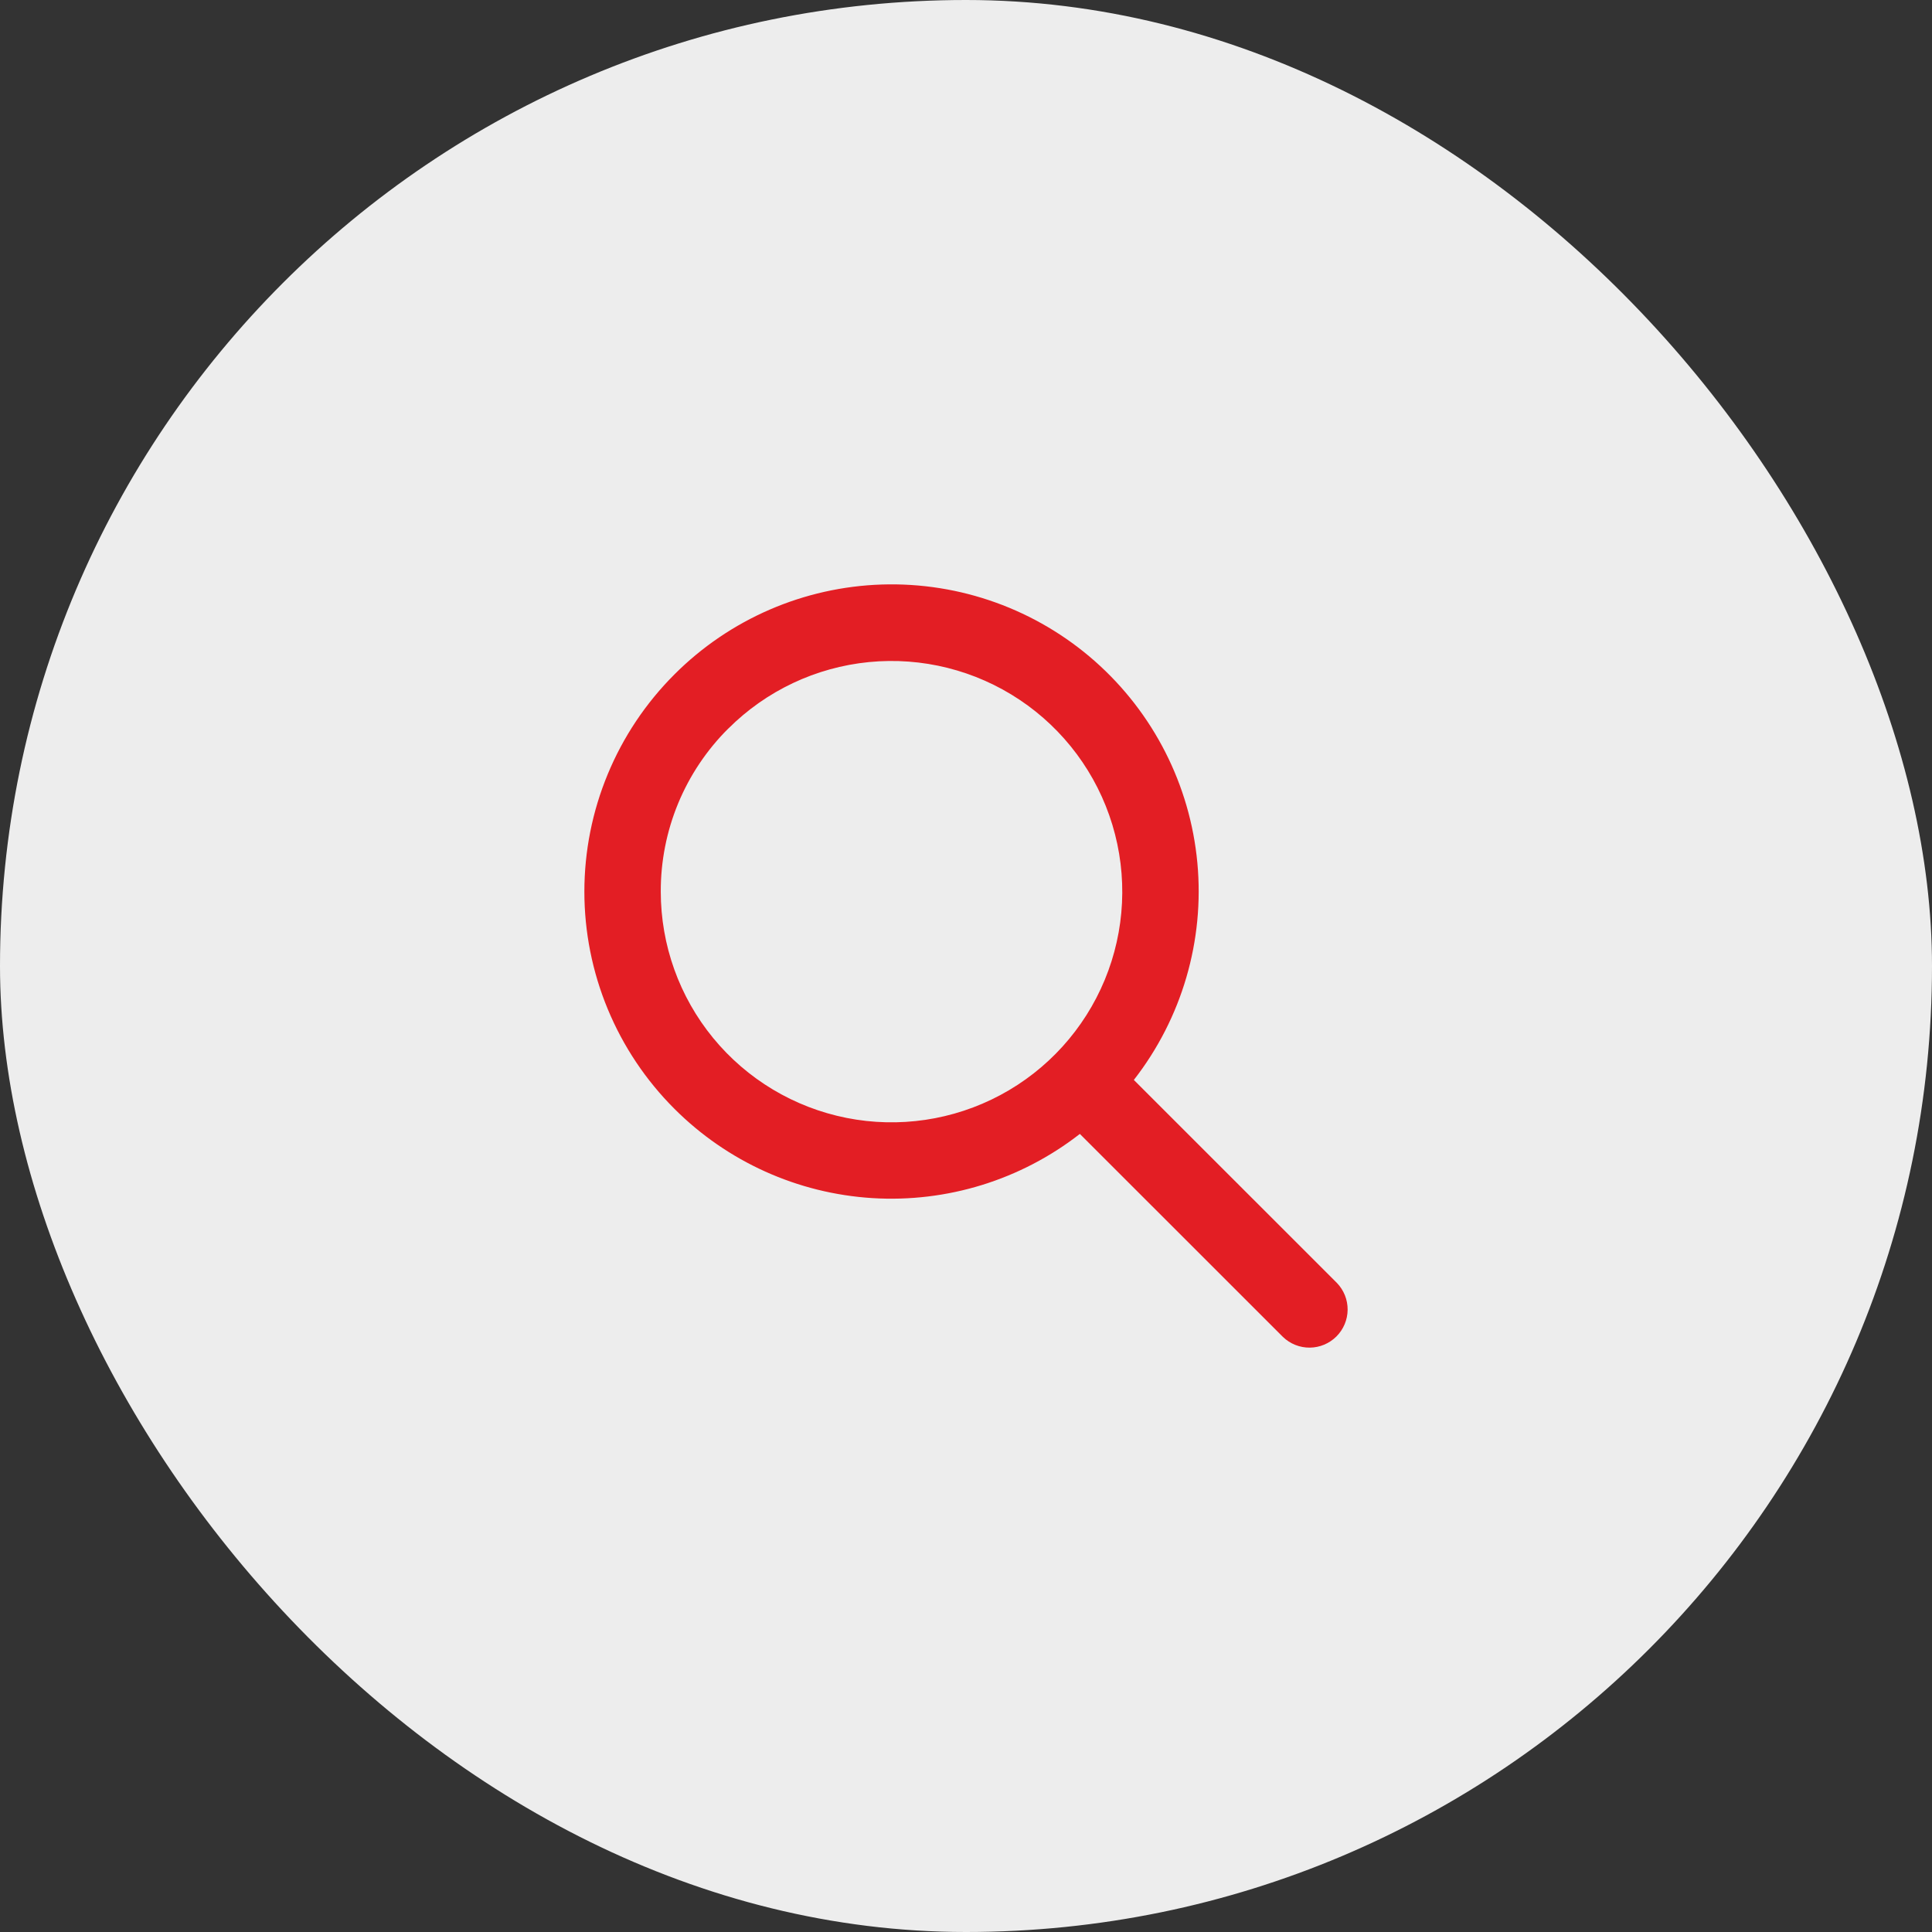
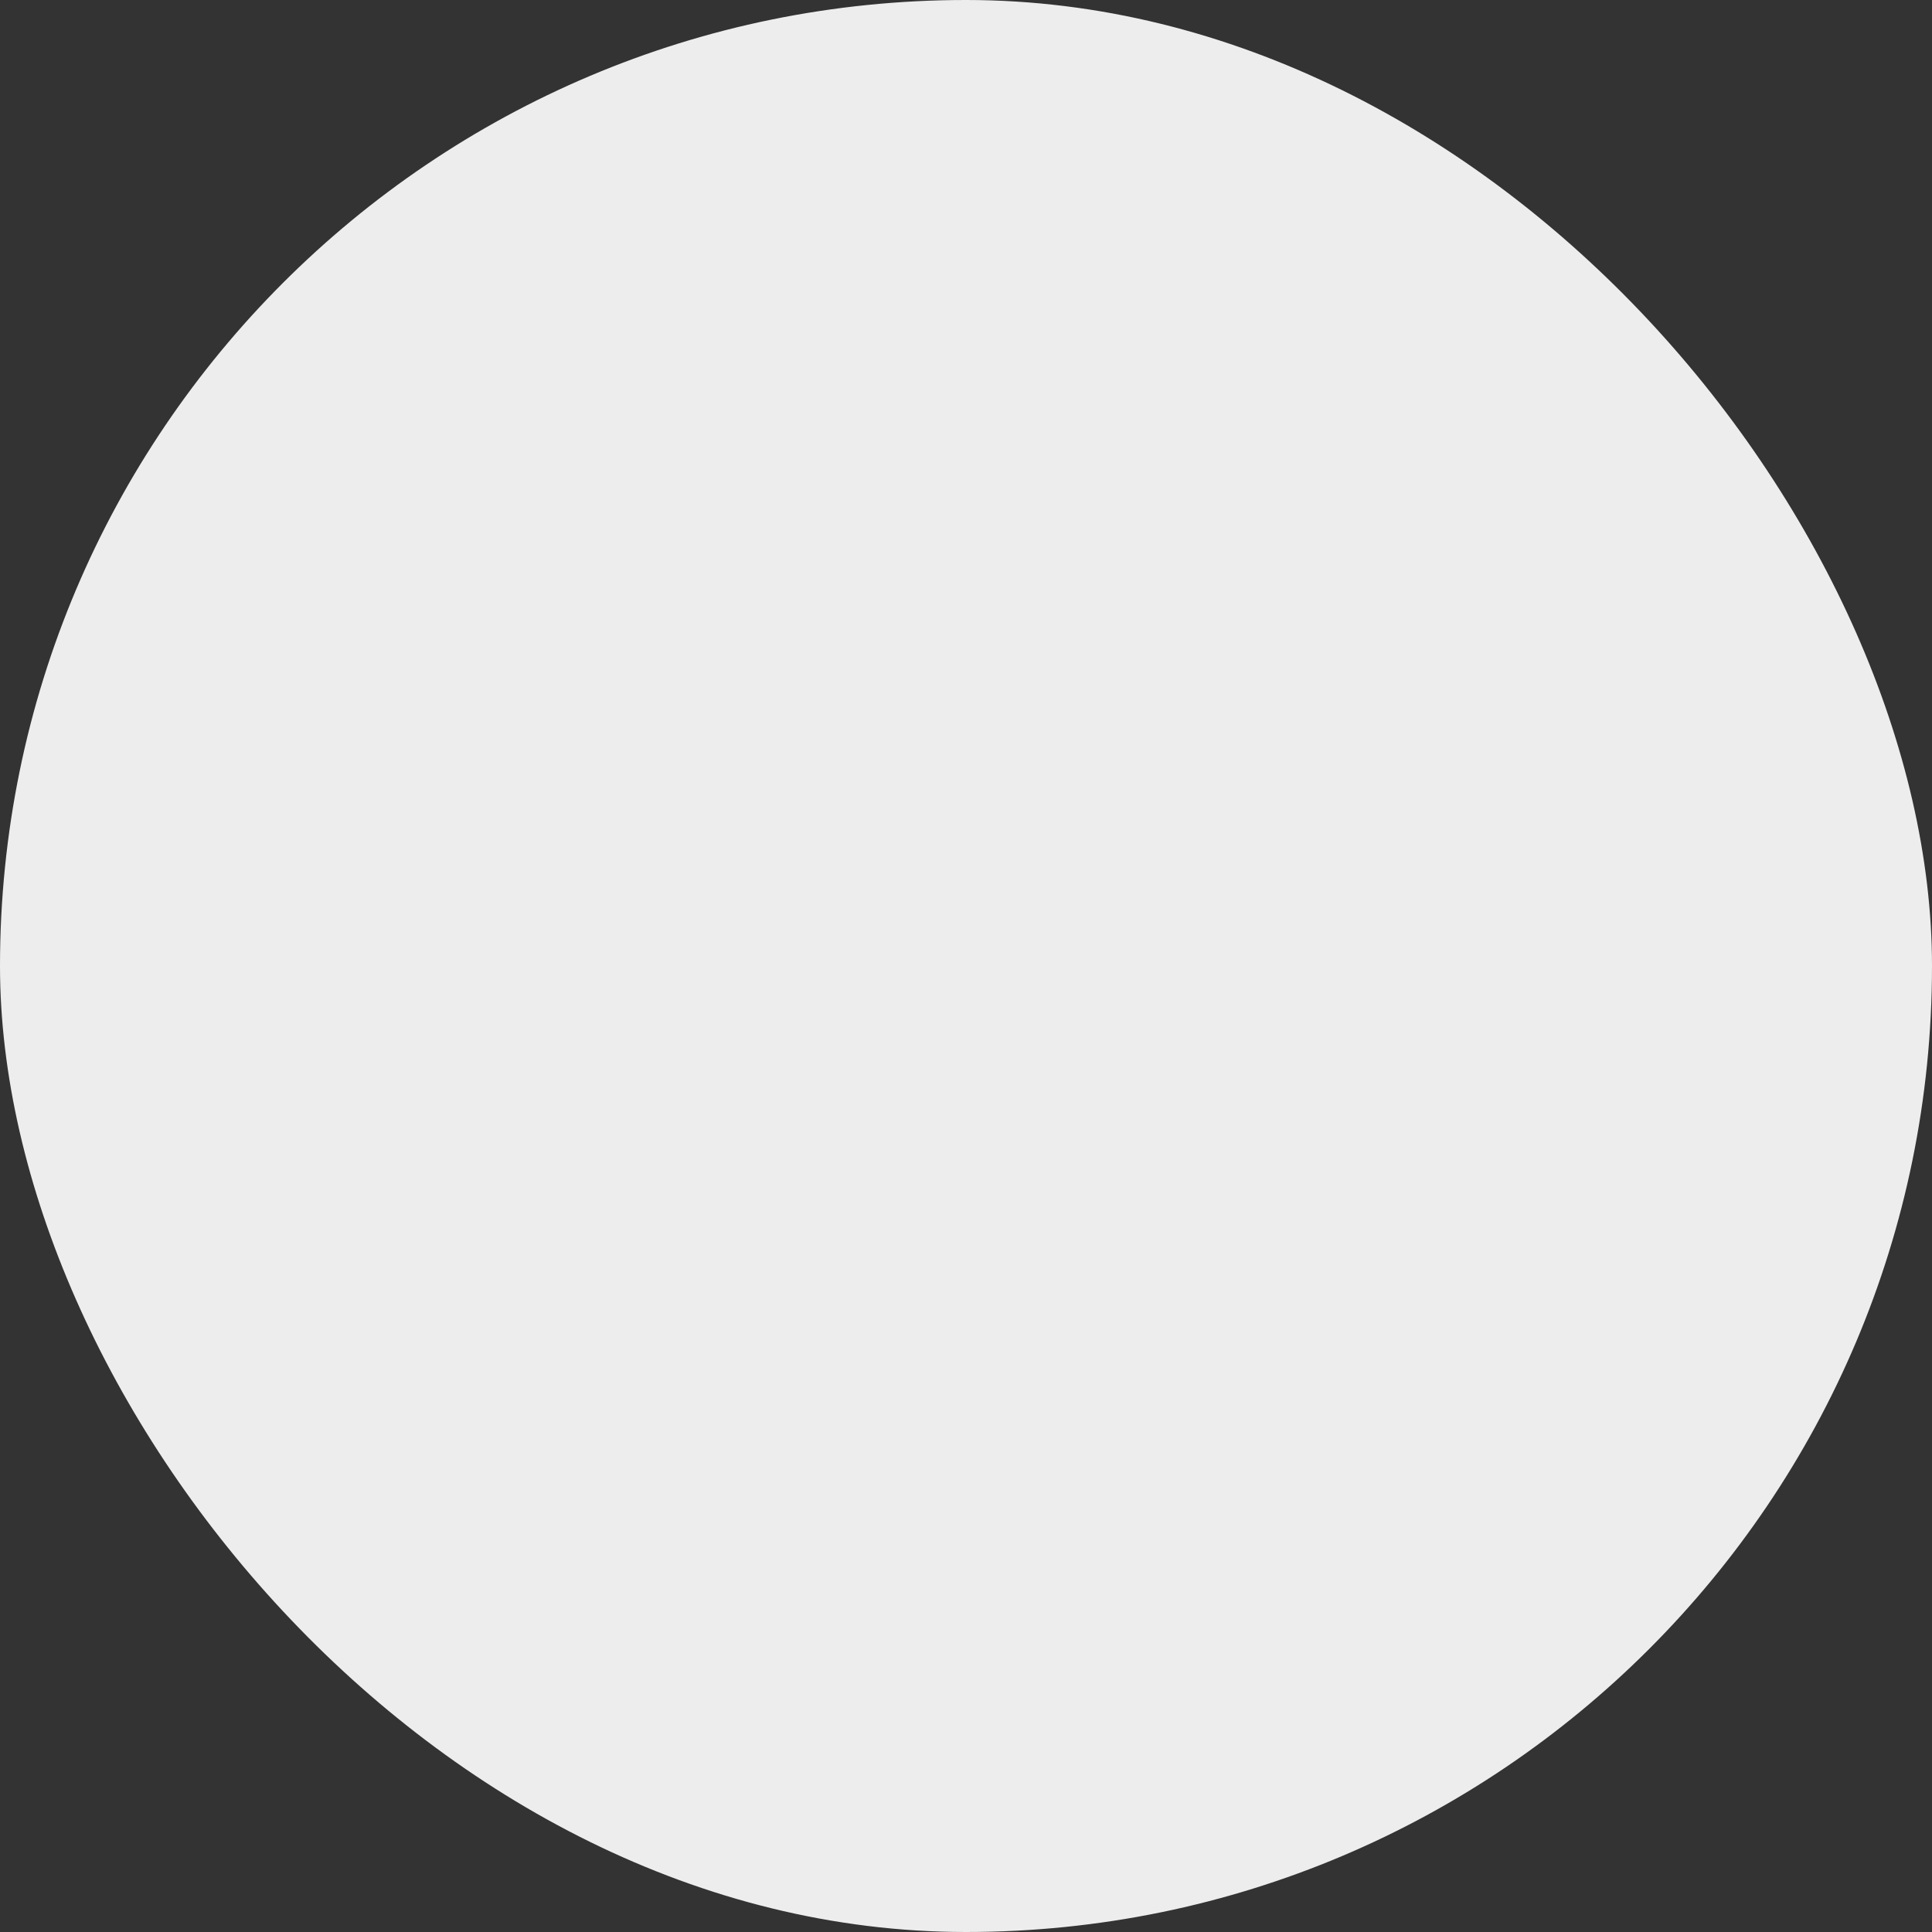
<svg xmlns="http://www.w3.org/2000/svg" width="81" height="81" viewBox="0 0 81 81" fill="none">
  <rect x="0" y="0" width="81" height="81" fill="#333333" stroke="none" />
  <rect width="81" height="81" rx="40.5" fill="#EDEDED" />
-   <path d="M28.273 46.485C30.49 48.704 33.442 50.036 36.573 50.231C39.705 50.425 42.799 49.468 45.273 47.54L53.787 56.051C54.089 56.342 54.493 56.504 54.913 56.5C55.333 56.496 55.734 56.328 56.031 56.031C56.328 55.734 56.496 55.333 56.5 54.913C56.504 54.494 56.342 54.09 56.051 53.788L47.537 45.277C49.551 42.692 50.504 39.437 50.2 36.175C49.896 32.912 48.359 29.889 45.902 27.72C43.444 25.552 40.252 24.403 36.977 24.506C33.701 24.61 30.588 25.959 28.273 28.278C27.077 29.474 26.128 30.893 25.481 32.455C24.833 34.017 24.5 35.691 24.5 37.382C24.5 39.072 24.833 40.746 25.481 42.309C26.128 43.87 27.077 45.29 28.273 46.485ZM30.537 30.544C32.12 28.962 34.202 27.978 36.429 27.758C38.657 27.539 40.891 28.099 42.752 29.342C44.613 30.585 45.985 32.434 46.635 34.575C47.285 36.717 47.172 39.017 46.316 41.084C45.459 43.151 43.913 44.858 41.939 45.912C39.965 46.967 37.686 47.305 35.491 46.869C33.296 46.433 31.32 45.249 29.9 43.52C28.48 41.79 27.704 39.622 27.703 37.385C27.699 36.113 27.947 34.854 28.433 33.679C28.92 32.504 29.635 31.438 30.537 30.541V30.544Z" fill="#E31E24" />
</svg>